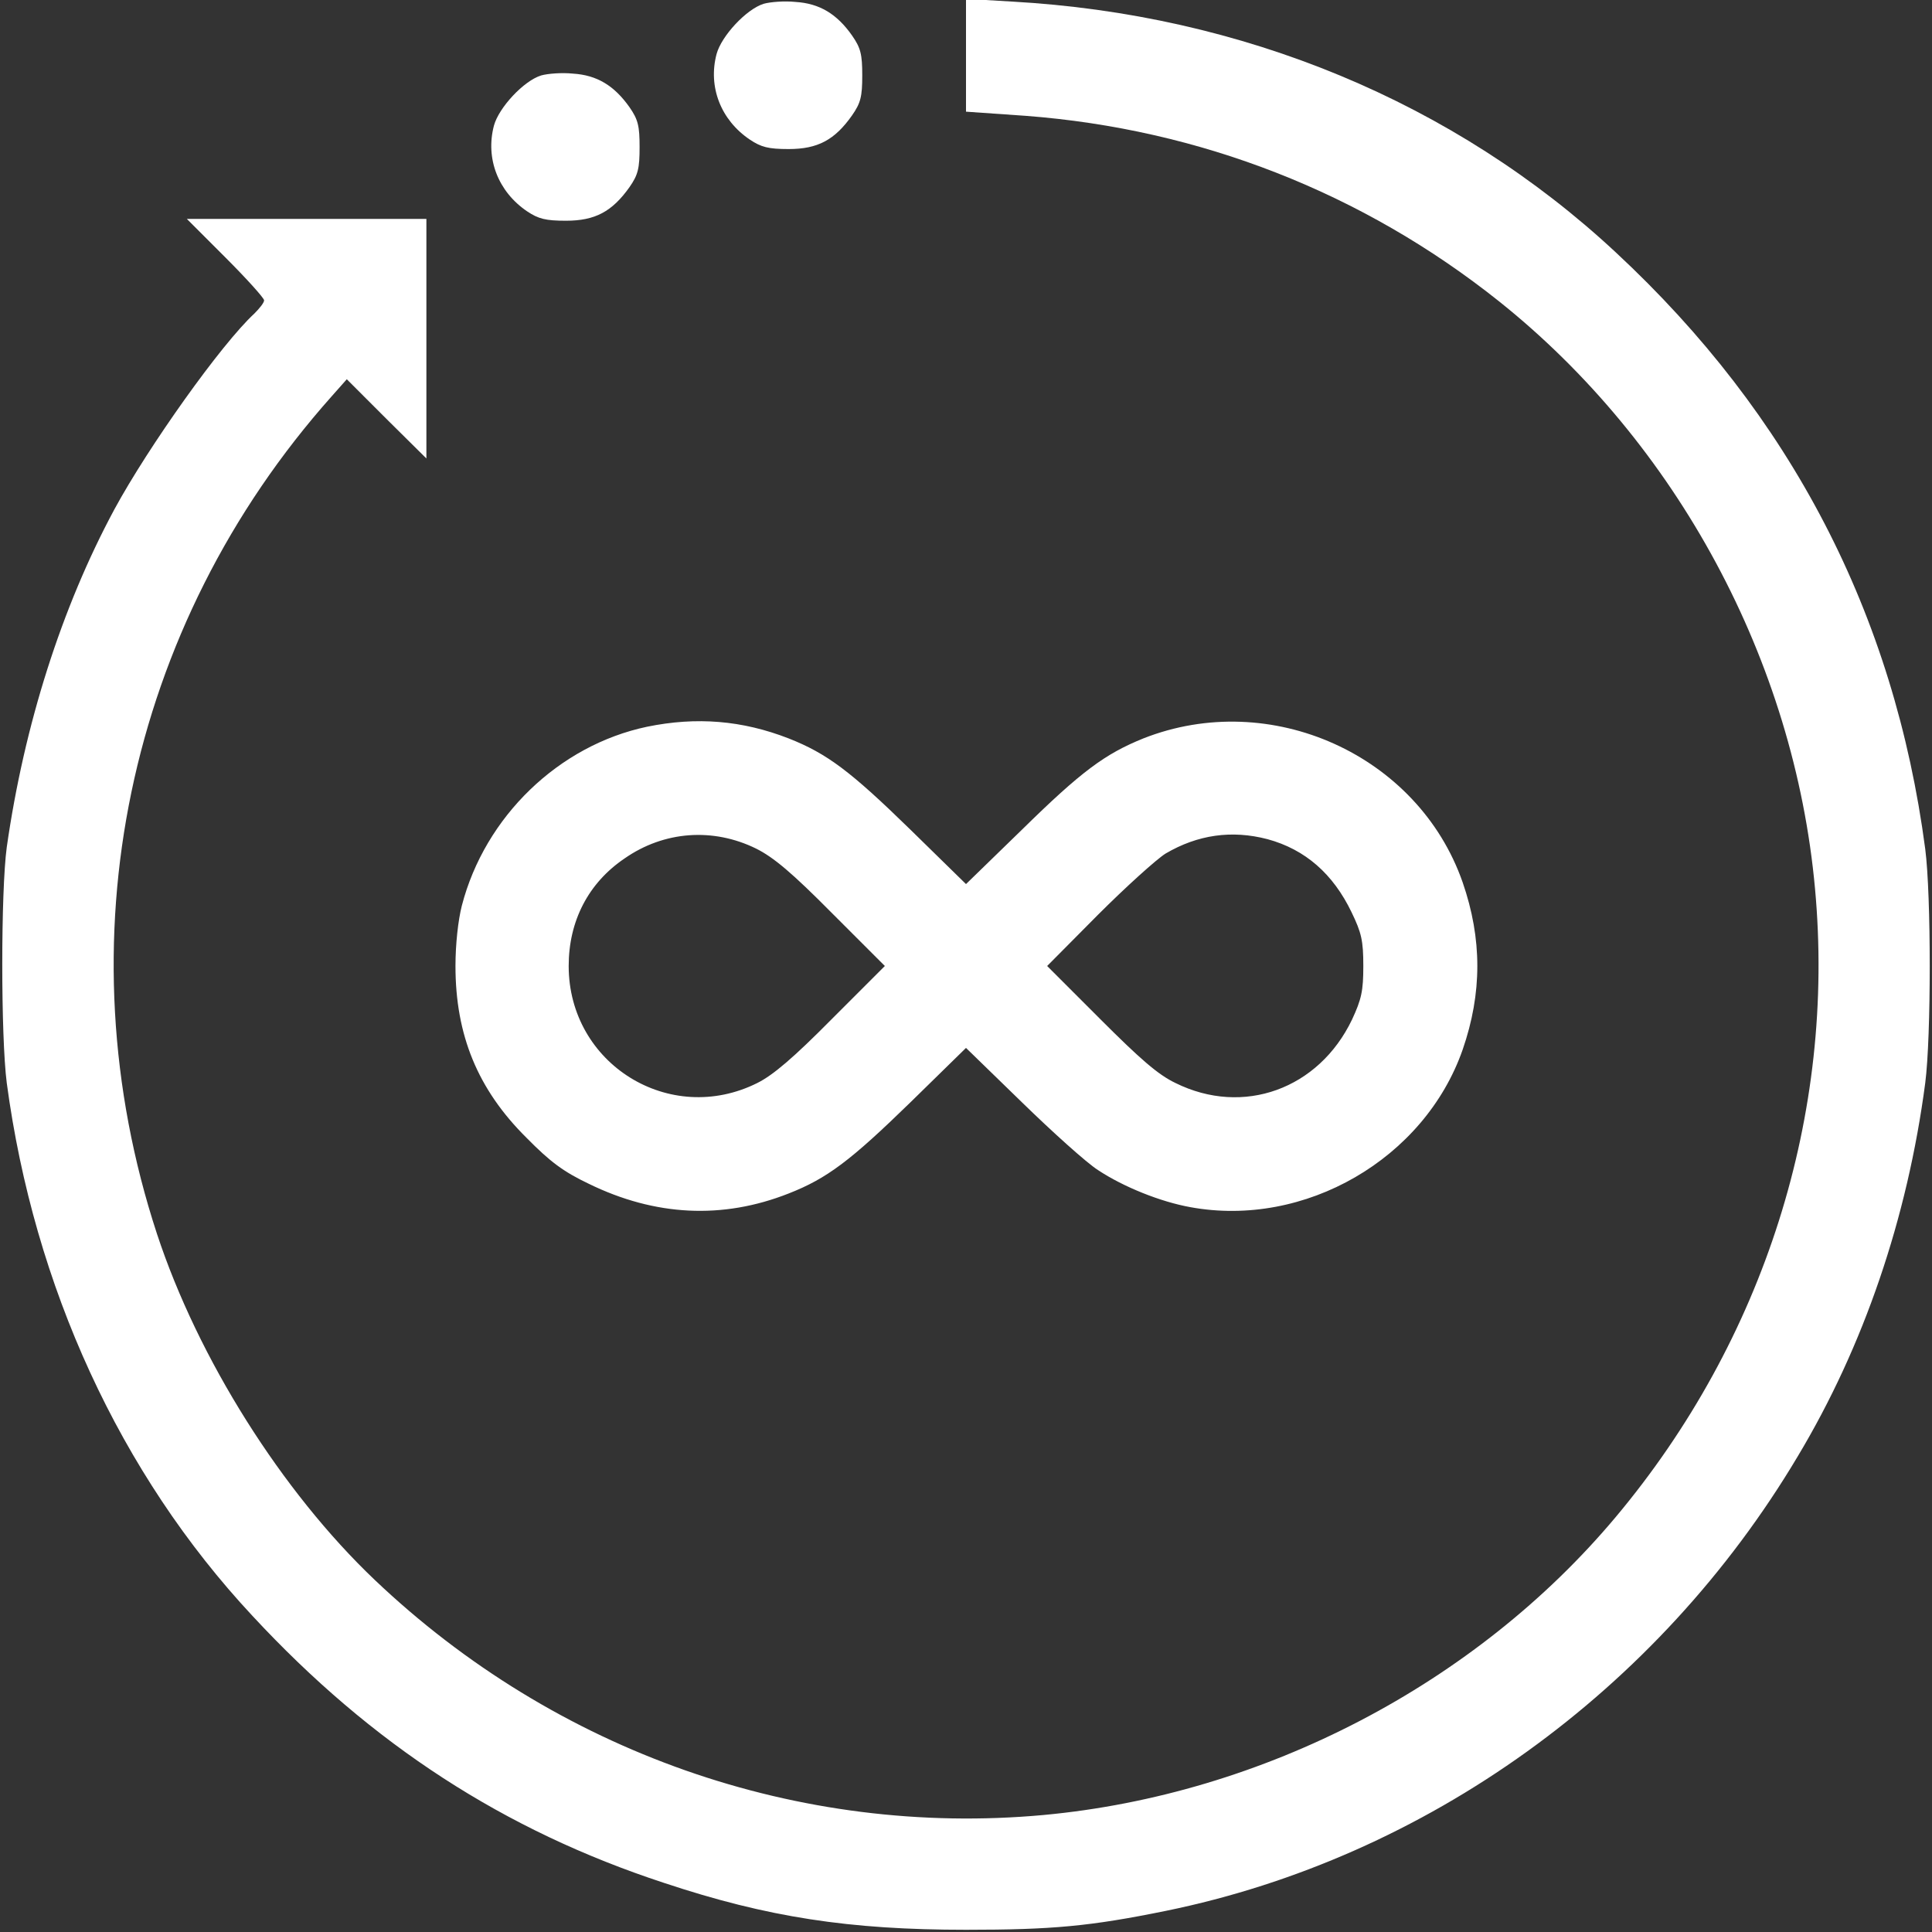
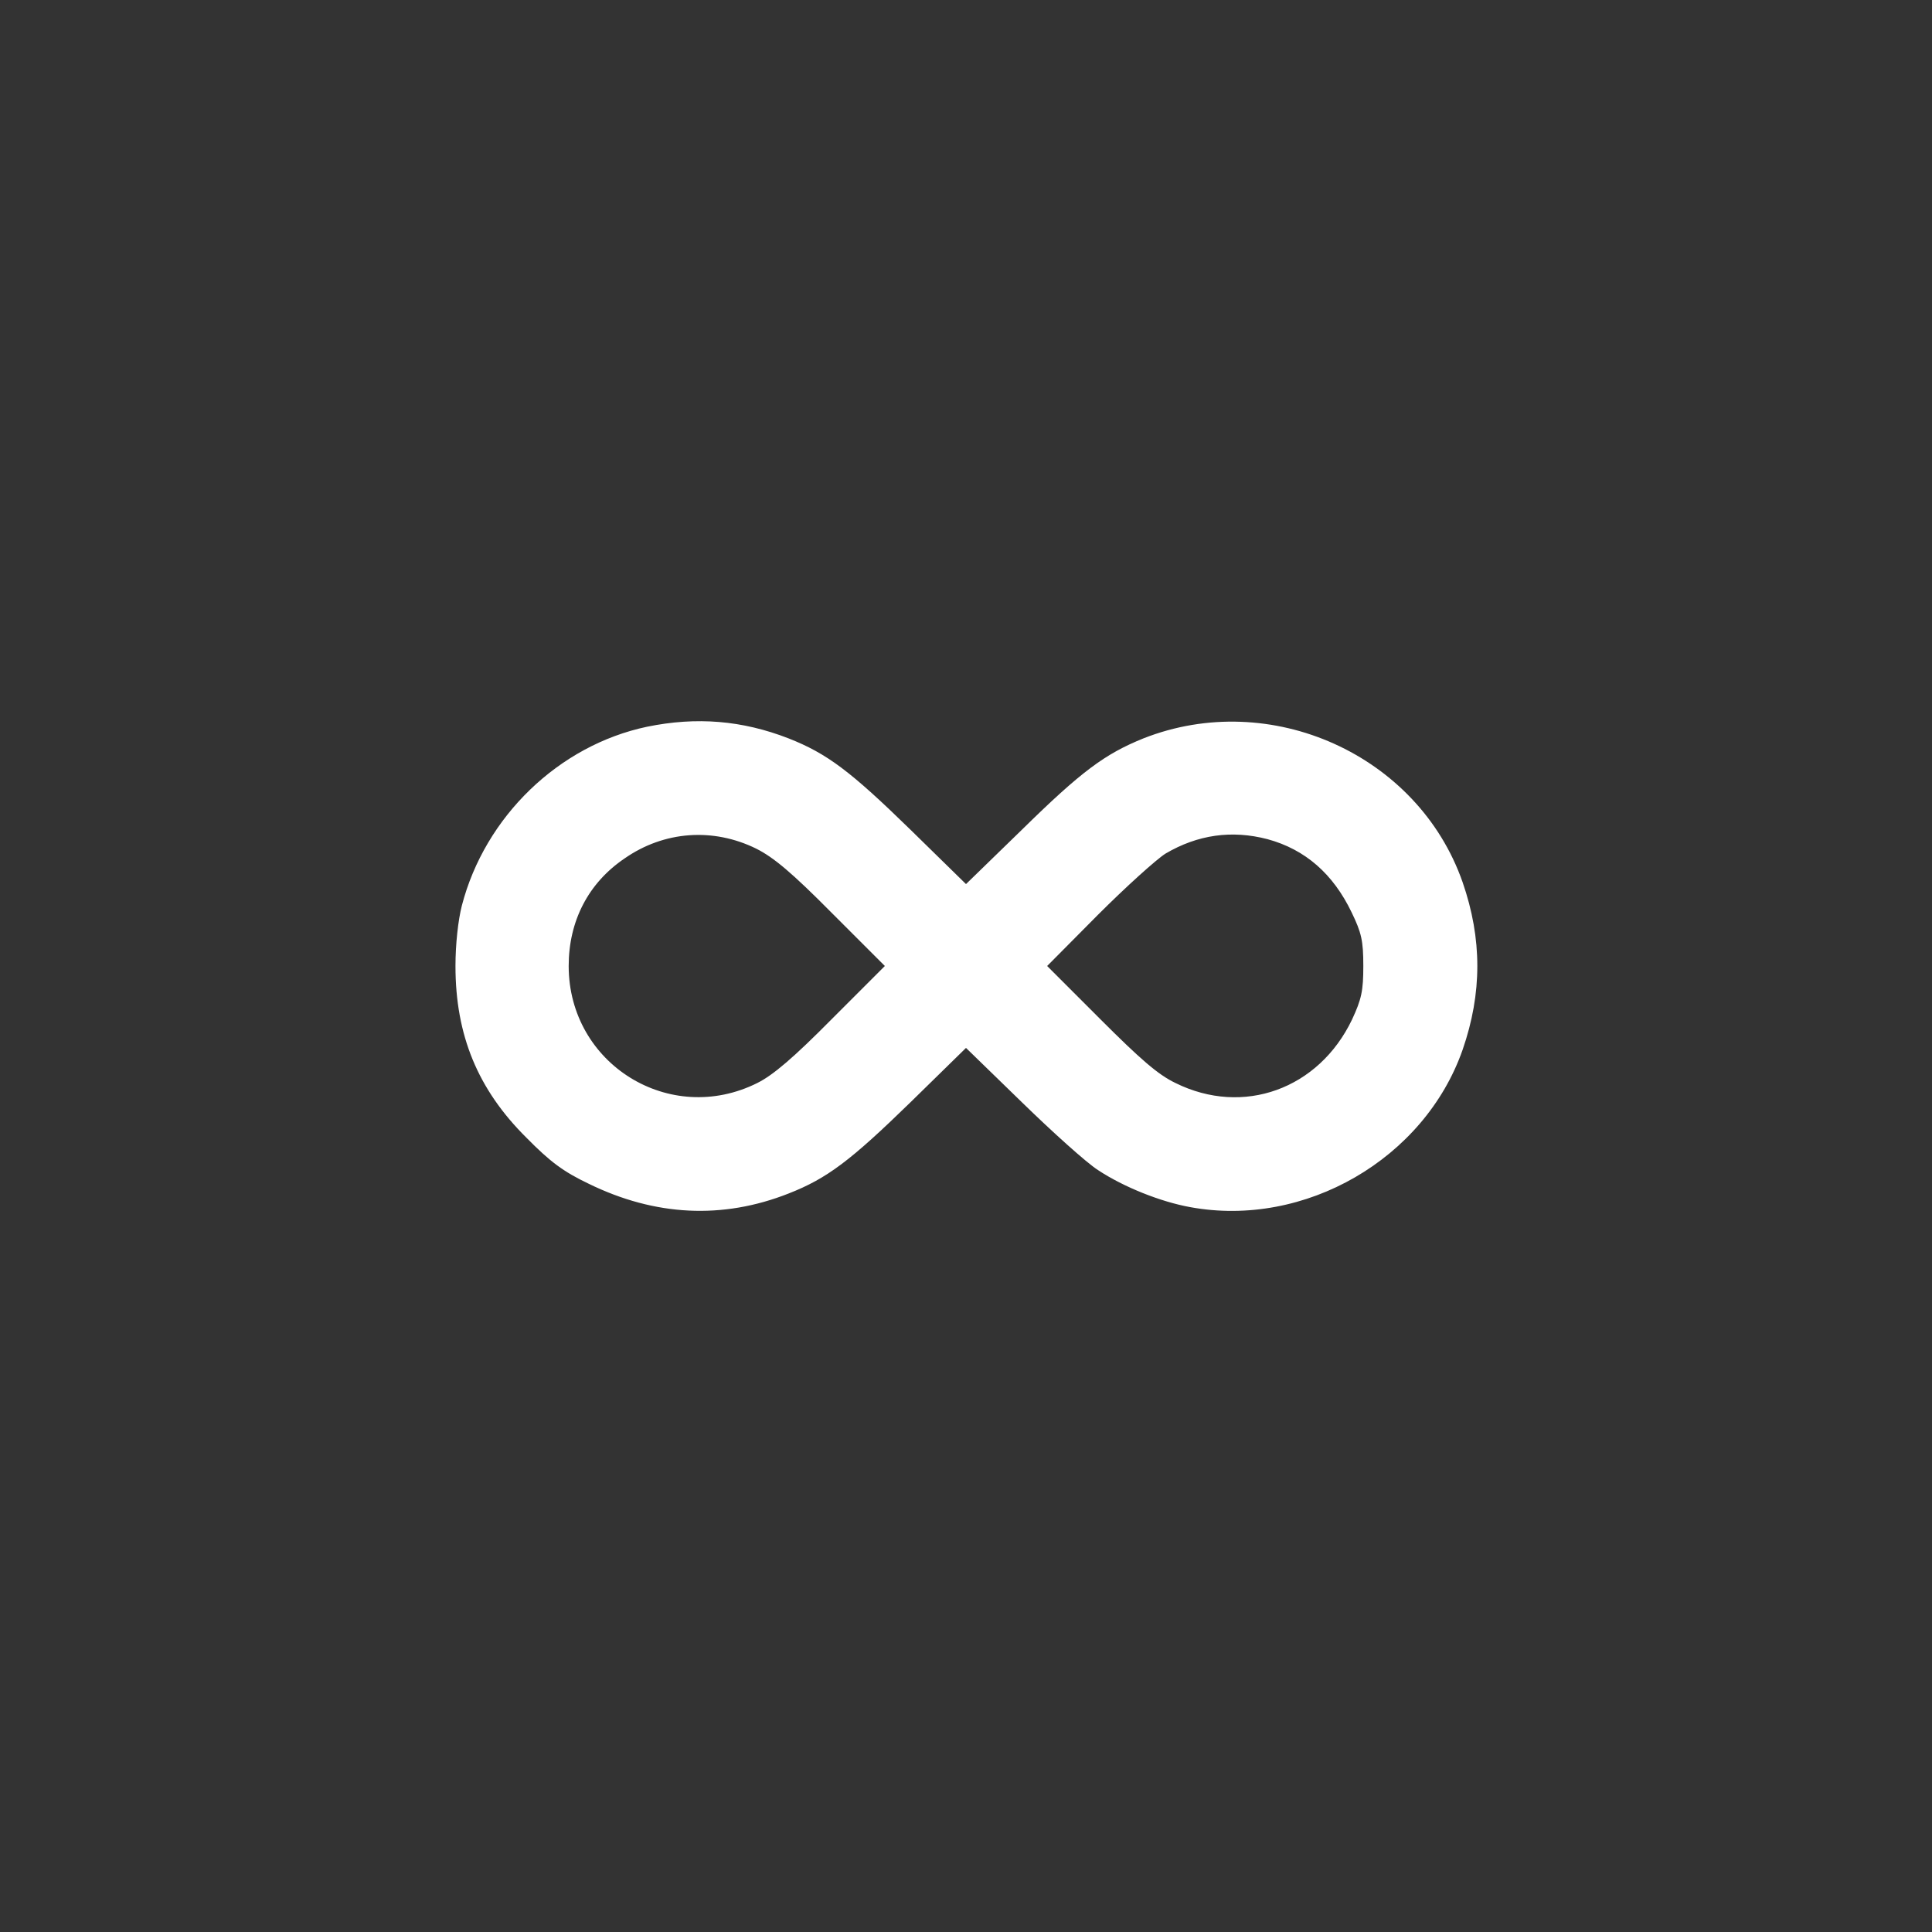
<svg xmlns="http://www.w3.org/2000/svg" width="20" height="20" viewBox="0 0 20 20" fill="none">
  <rect x="0" y="0" width="20" height="20" fill="#333333" stroke="none" />
-   <path d="M7.906 0.039C7.727 0.094 7.469 0.371 7.418 0.559C7.328 0.898 7.461 1.242 7.762 1.445C7.879 1.523 7.953 1.543 8.164 1.543C8.465 1.543 8.641 1.449 8.82 1.195C8.91 1.066 8.926 1 8.926 0.781C8.926 0.562 8.91 0.496 8.82 0.367C8.664 0.145 8.484 0.035 8.234 0.02C8.121 0.008 7.973 0.02 7.906 0.039Z" fill="white" />
-   <path d="M10 0.57V1.156L10.617 1.199C12.422 1.336 14.109 1.996 15.52 3.121C17.359 4.59 18.574 6.84 18.789 9.199C19.004 11.535 18.262 13.871 16.727 15.703C15.277 17.434 13.078 18.578 10.801 18.789C8.273 19.02 5.754 18.137 3.879 16.355C2.918 15.441 2.051 14.066 1.625 12.773C0.633 9.75 1.309 6.488 3.434 4.102L3.59 3.926L4 4.336L4.414 4.746V3.504V2.266H3.176H1.934L2.336 2.668C2.555 2.887 2.734 3.086 2.734 3.109C2.734 3.133 2.688 3.191 2.633 3.246C2.293 3.559 1.535 4.625 1.184 5.273C0.637 6.289 0.25 7.508 0.07 8.77C0.008 9.227 0.008 10.73 0.07 11.211C0.352 13.316 1.242 15.258 2.613 16.727C3.848 18.059 5.219 18.949 6.875 19.492C7.945 19.848 8.793 19.977 10 19.977C10.891 19.977 11.285 19.941 12.07 19.781C14.762 19.23 17.164 17.504 18.609 15.078C19.293 13.938 19.746 12.609 19.93 11.211C19.992 10.73 19.992 9.27 19.93 8.789C19.609 6.355 18.539 4.297 16.727 2.613C15.059 1.059 12.863 0.148 10.469 0.016L10 -0.012V0.57Z" fill="white" />
-   <path d="M5.602 0.781C5.422 0.836 5.164 1.113 5.113 1.301C5.024 1.641 5.156 1.984 5.457 2.188C5.574 2.266 5.649 2.285 5.859 2.285C6.16 2.285 6.336 2.191 6.516 1.938C6.606 1.809 6.621 1.742 6.621 1.523C6.621 1.305 6.606 1.238 6.516 1.109C6.359 0.887 6.18 0.777 5.93 0.762C5.816 0.75 5.668 0.762 5.602 0.781Z" fill="white" />
  <path d="M6.699 7.523C5.785 7.715 5.02 8.453 4.781 9.375C4.742 9.527 4.715 9.777 4.715 10C4.715 10.715 4.945 11.277 5.449 11.777C5.695 12.027 5.832 12.129 6.094 12.254C6.781 12.59 7.48 12.625 8.164 12.355C8.562 12.199 8.805 12.015 9.426 11.41L10 10.848L10.578 11.41C10.895 11.719 11.25 12.039 11.367 12.113C11.633 12.289 12.016 12.441 12.32 12.496C13.508 12.715 14.746 11.996 15.141 10.867C15.344 10.281 15.344 9.719 15.141 9.133C14.68 7.812 13.152 7.125 11.836 7.644C11.438 7.805 11.195 7.984 10.578 8.59L10 9.152L9.426 8.59C8.805 7.984 8.562 7.801 8.164 7.644C7.684 7.457 7.211 7.418 6.699 7.523ZM7.828 8.785C8.008 8.875 8.199 9.035 8.613 9.453L9.16 10L8.613 10.547C8.215 10.949 8.004 11.129 7.84 11.211C6.934 11.664 5.887 11.015 5.887 10C5.887 9.535 6.09 9.141 6.465 8.887C6.875 8.601 7.383 8.566 7.828 8.785ZM13.121 8.687C13.512 8.793 13.801 9.047 13.992 9.445C14.094 9.656 14.113 9.738 14.113 10C14.113 10.258 14.094 10.344 13.996 10.555C13.652 11.273 12.871 11.559 12.168 11.211C11.988 11.125 11.805 10.965 11.387 10.547L10.84 10L11.367 9.469C11.656 9.18 11.973 8.894 12.066 8.836C12.398 8.641 12.75 8.59 13.121 8.687Z" fill="white" />
</svg>